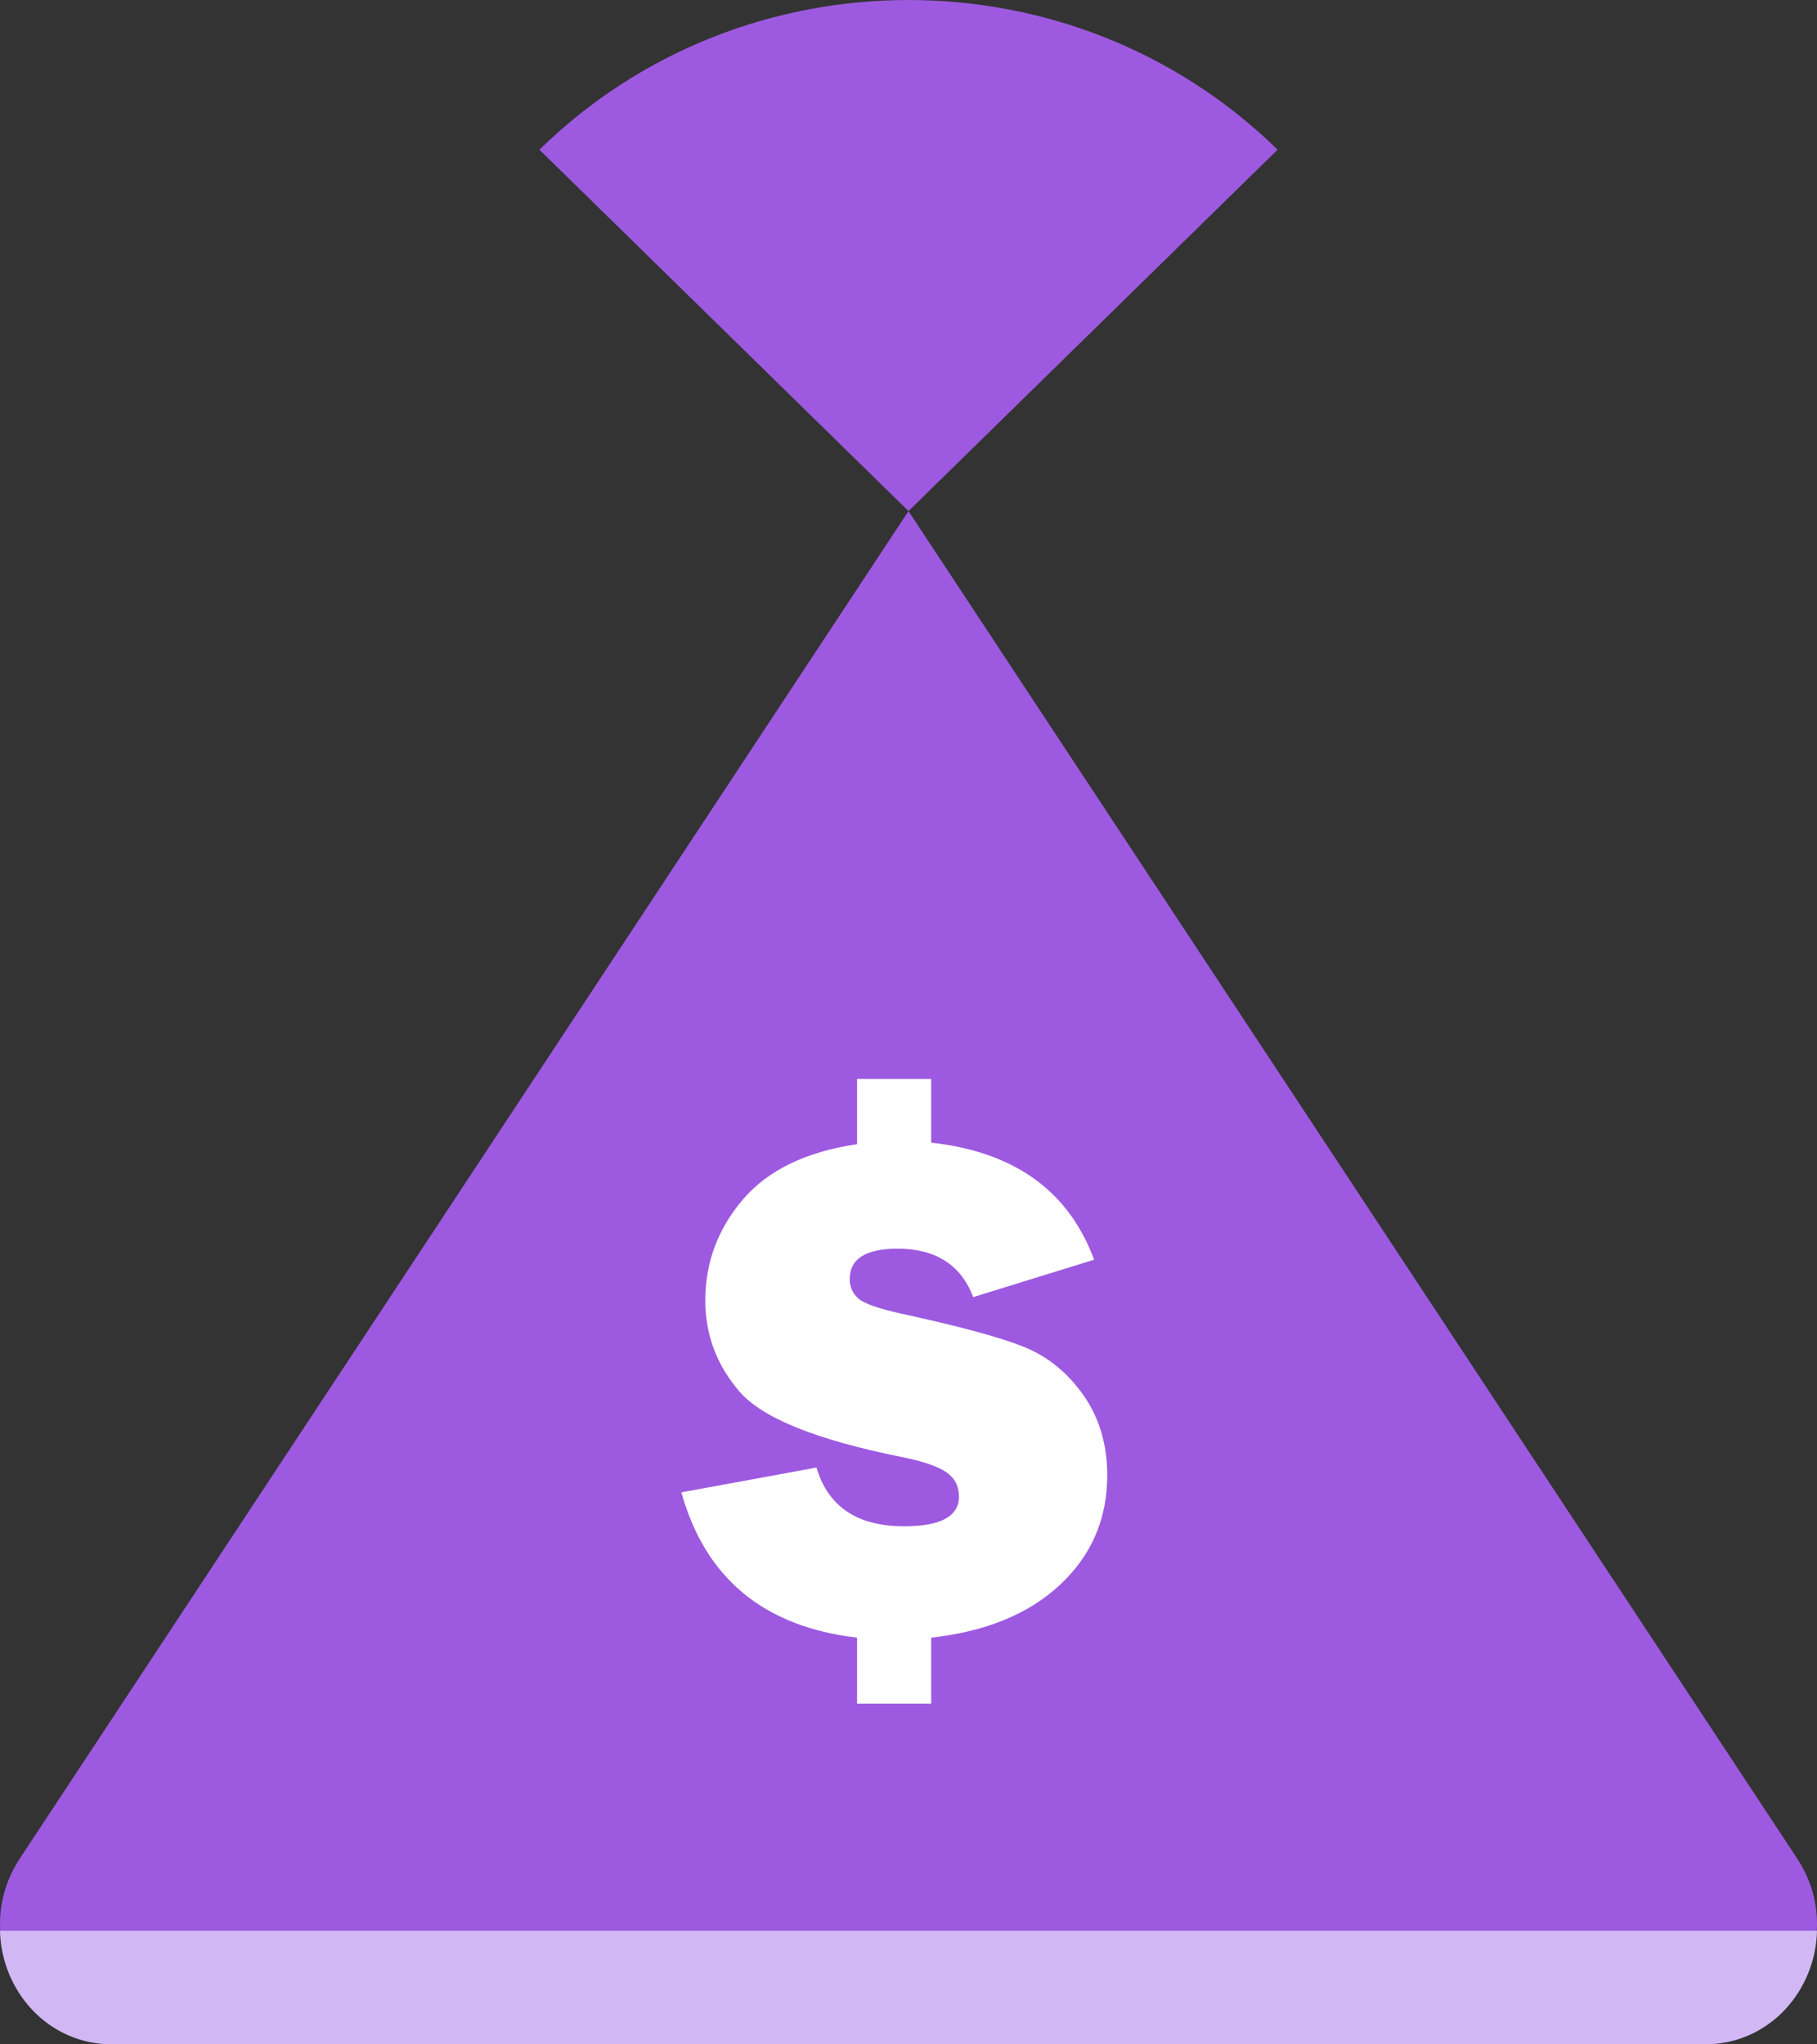
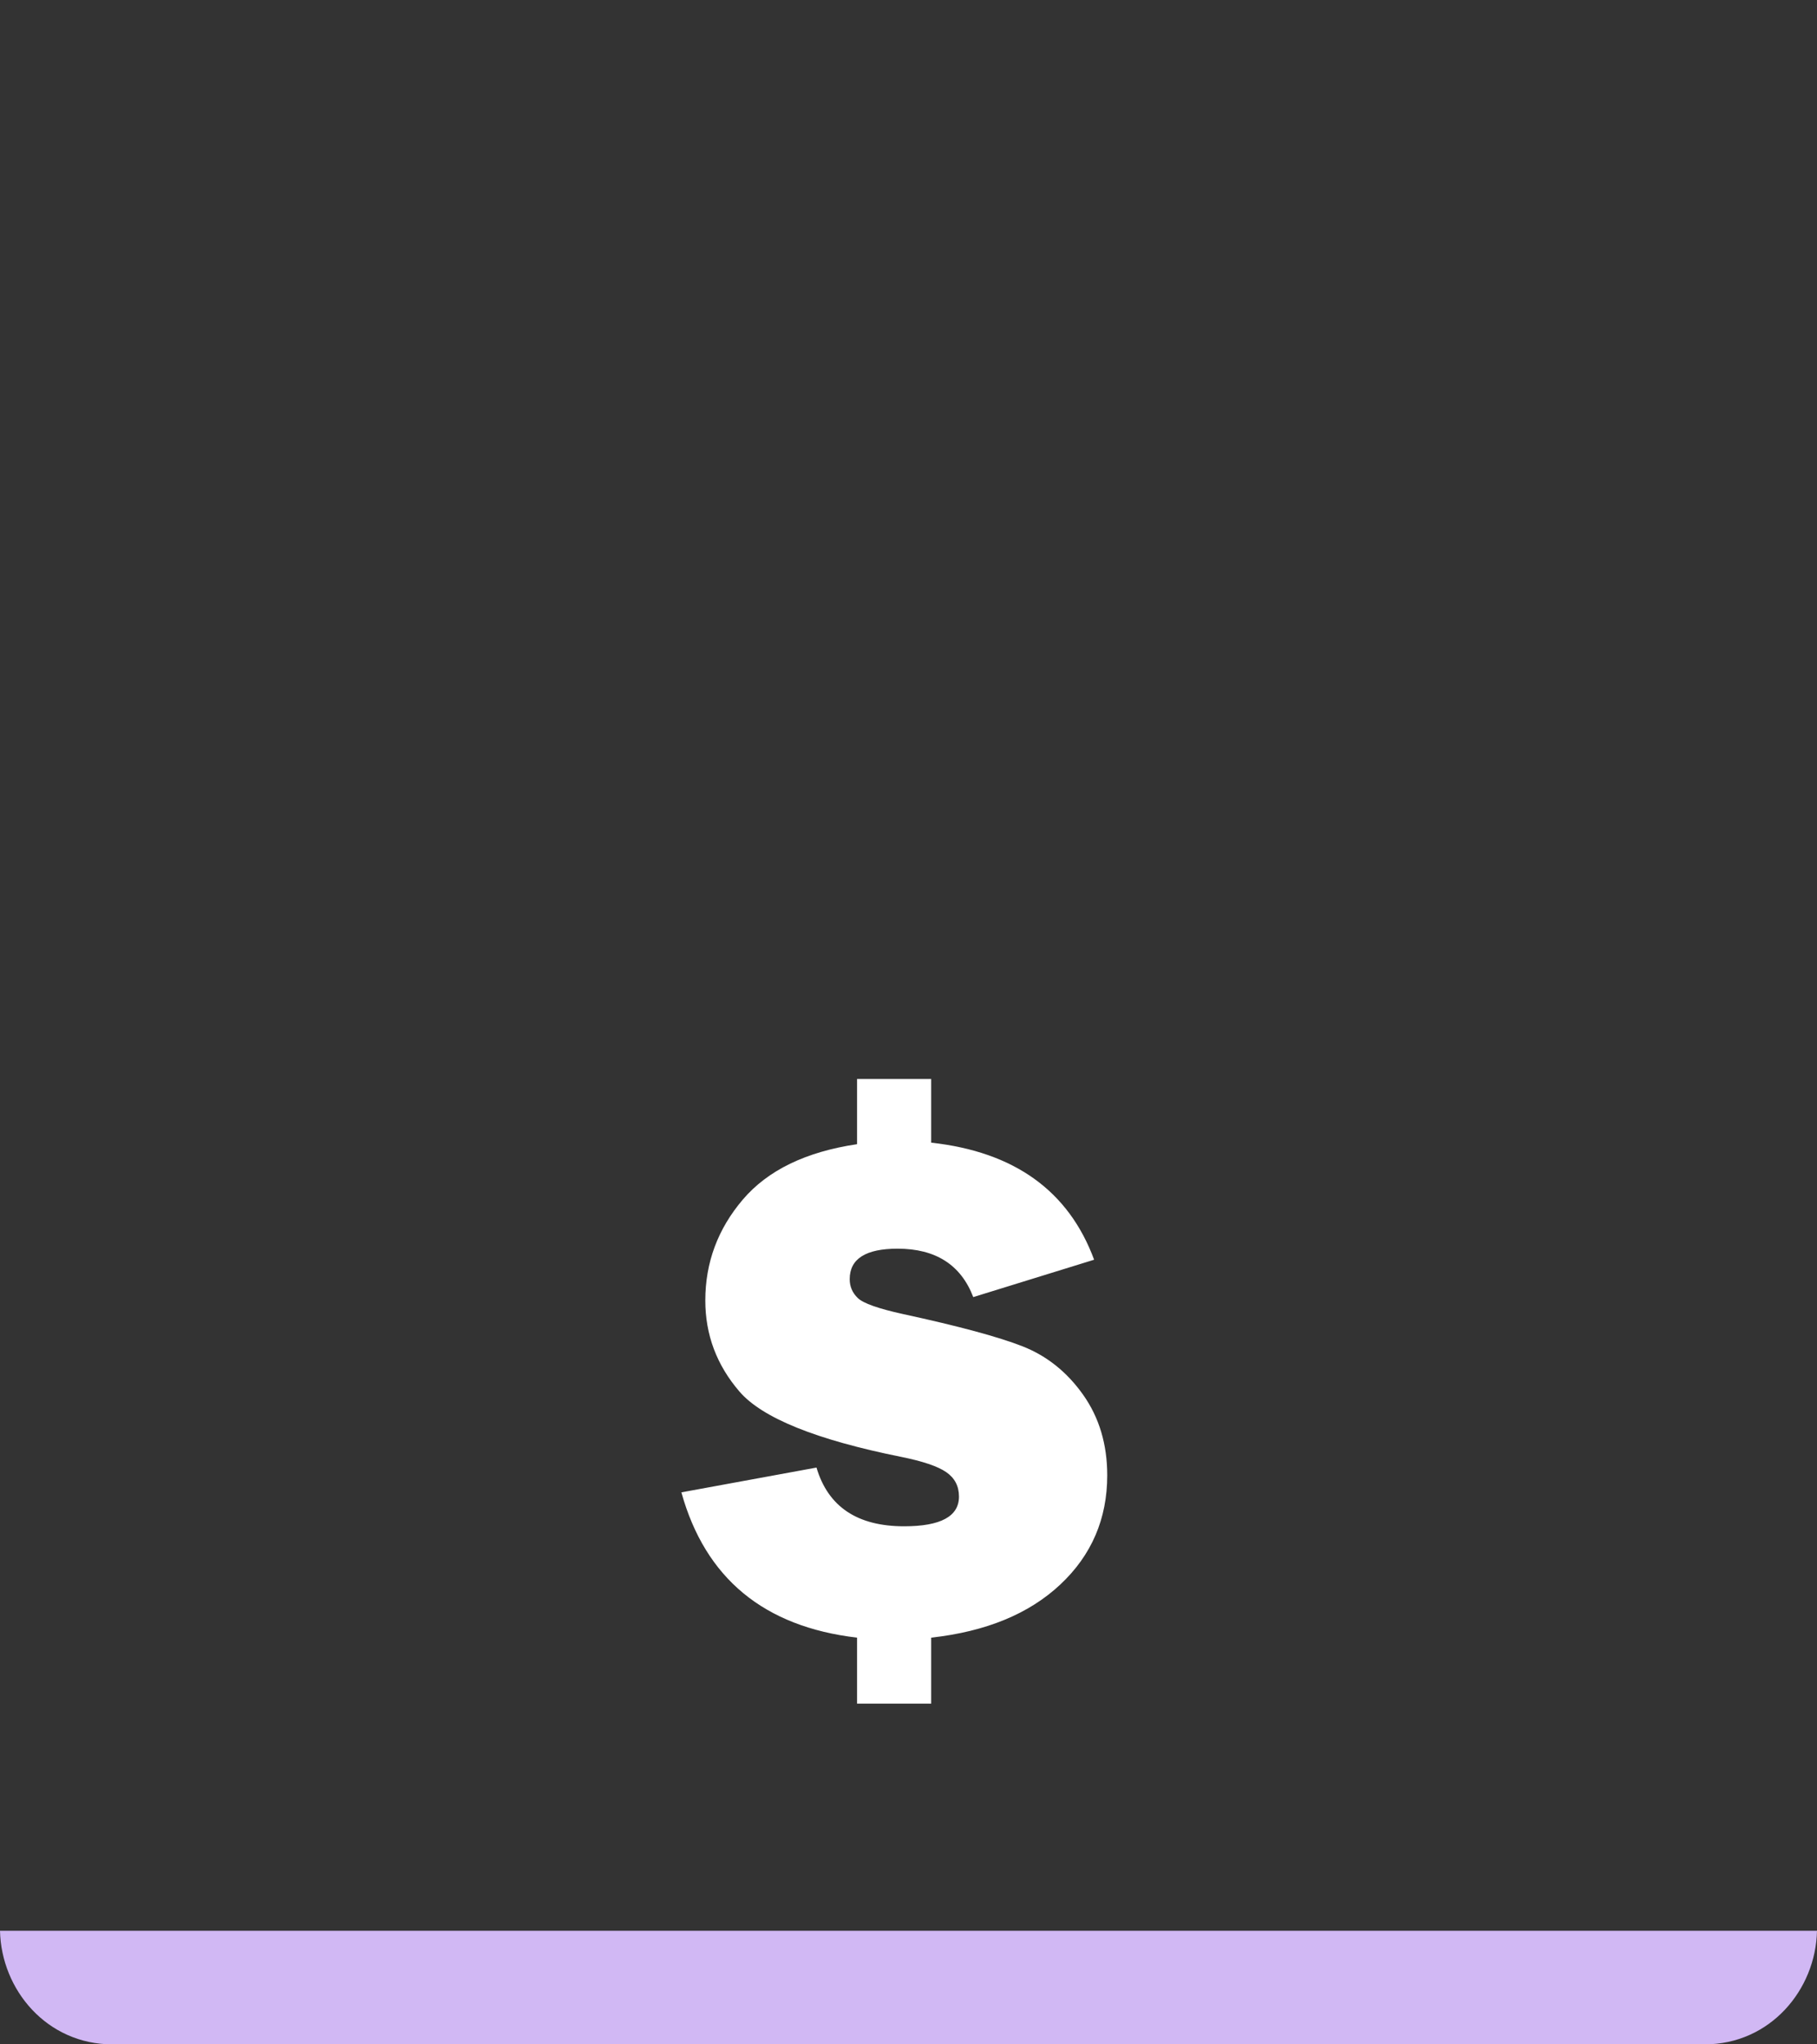
<svg xmlns="http://www.w3.org/2000/svg" width="64px" height="72px" viewBox="0 0 64 72" version="1.1">
  <rect x="0" y="0" width="64" height="72" fill="#333333" stroke="none" />
  <title>Group 9</title>
  <g id="Desktop" stroke="none" stroke-width="1" fill="none" fill-rule="evenodd">
    <g id="Spiff-Up-2" transform="translate(-177, -3561)">
      <g id="Group-9" transform="translate(177, 3561)">
-         <path d="M45,5.272 L32,18 L19,5.272 L19,5.272 C26.18,-1.757 37.82,-1.757 45,5.272 Z" id="Fill-1" fill="#9D5AE0" />
-         <path d="M32,18 L0.704,65.446 C-1.153,68.262 0.88,72 4.269,72 L59.731,72 C63.12,72 65.153,68.262 63.296,65.446 L32,18 Z" id="Fill-3" fill="#9D5AE0" />
        <path d="M30.188,40.297 L30.188,38 L32.799,38 L32.799,40.243 C35.727,40.565 37.64,41.94 38.538,44.366 L34.281,45.682 C33.846,44.546 32.957,43.977 31.616,43.977 C30.492,43.977 29.929,44.335 29.929,45.051 C29.929,45.311 30.024,45.533 30.215,45.716 C30.405,45.9 30.931,46.086 31.791,46.276 C33.758,46.702 35.168,47.082 36.02,47.417 C36.873,47.753 37.583,48.32 38.15,49.121 C38.717,49.922 39,50.868 39,51.96 C39,53.489 38.449,54.771 37.348,55.804 C36.246,56.838 34.73,57.462 32.799,57.676 L32.799,60 L30.188,60 L30.188,57.676 C26.905,57.291 24.843,55.585 24,52.559 L28.759,51.686 C29.168,53.065 30.196,53.754 31.847,53.754 C33.134,53.754 33.778,53.405 33.778,52.707 C33.778,52.34 33.628,52.053 33.329,51.847 C33.03,51.641 32.5,51.462 31.739,51.309 C28.747,50.707 26.85,49.941 26.047,49.01 C25.245,48.079 24.843,47.01 24.843,45.801 C24.843,44.467 25.283,43.284 26.162,42.25 C27.042,41.216 28.383,40.565 30.188,40.297" id="Fill-5" fill="#FFFFFF" />
-         <path d="M0,68 C0.046,70.086 1.657,72 3.958,72 L60.042,72 C62.343,72 63.955,70.086 64,68 L0,68 Z" id="Fill-7" fill="#D1B8F4" />
+         <path d="M0,68 C0.046,70.086 1.657,72 3.958,72 L60.042,72 C62.343,72 63.955,70.086 64,68 L0,68 " id="Fill-7" fill="#D1B8F4" />
      </g>
    </g>
  </g>
</svg>